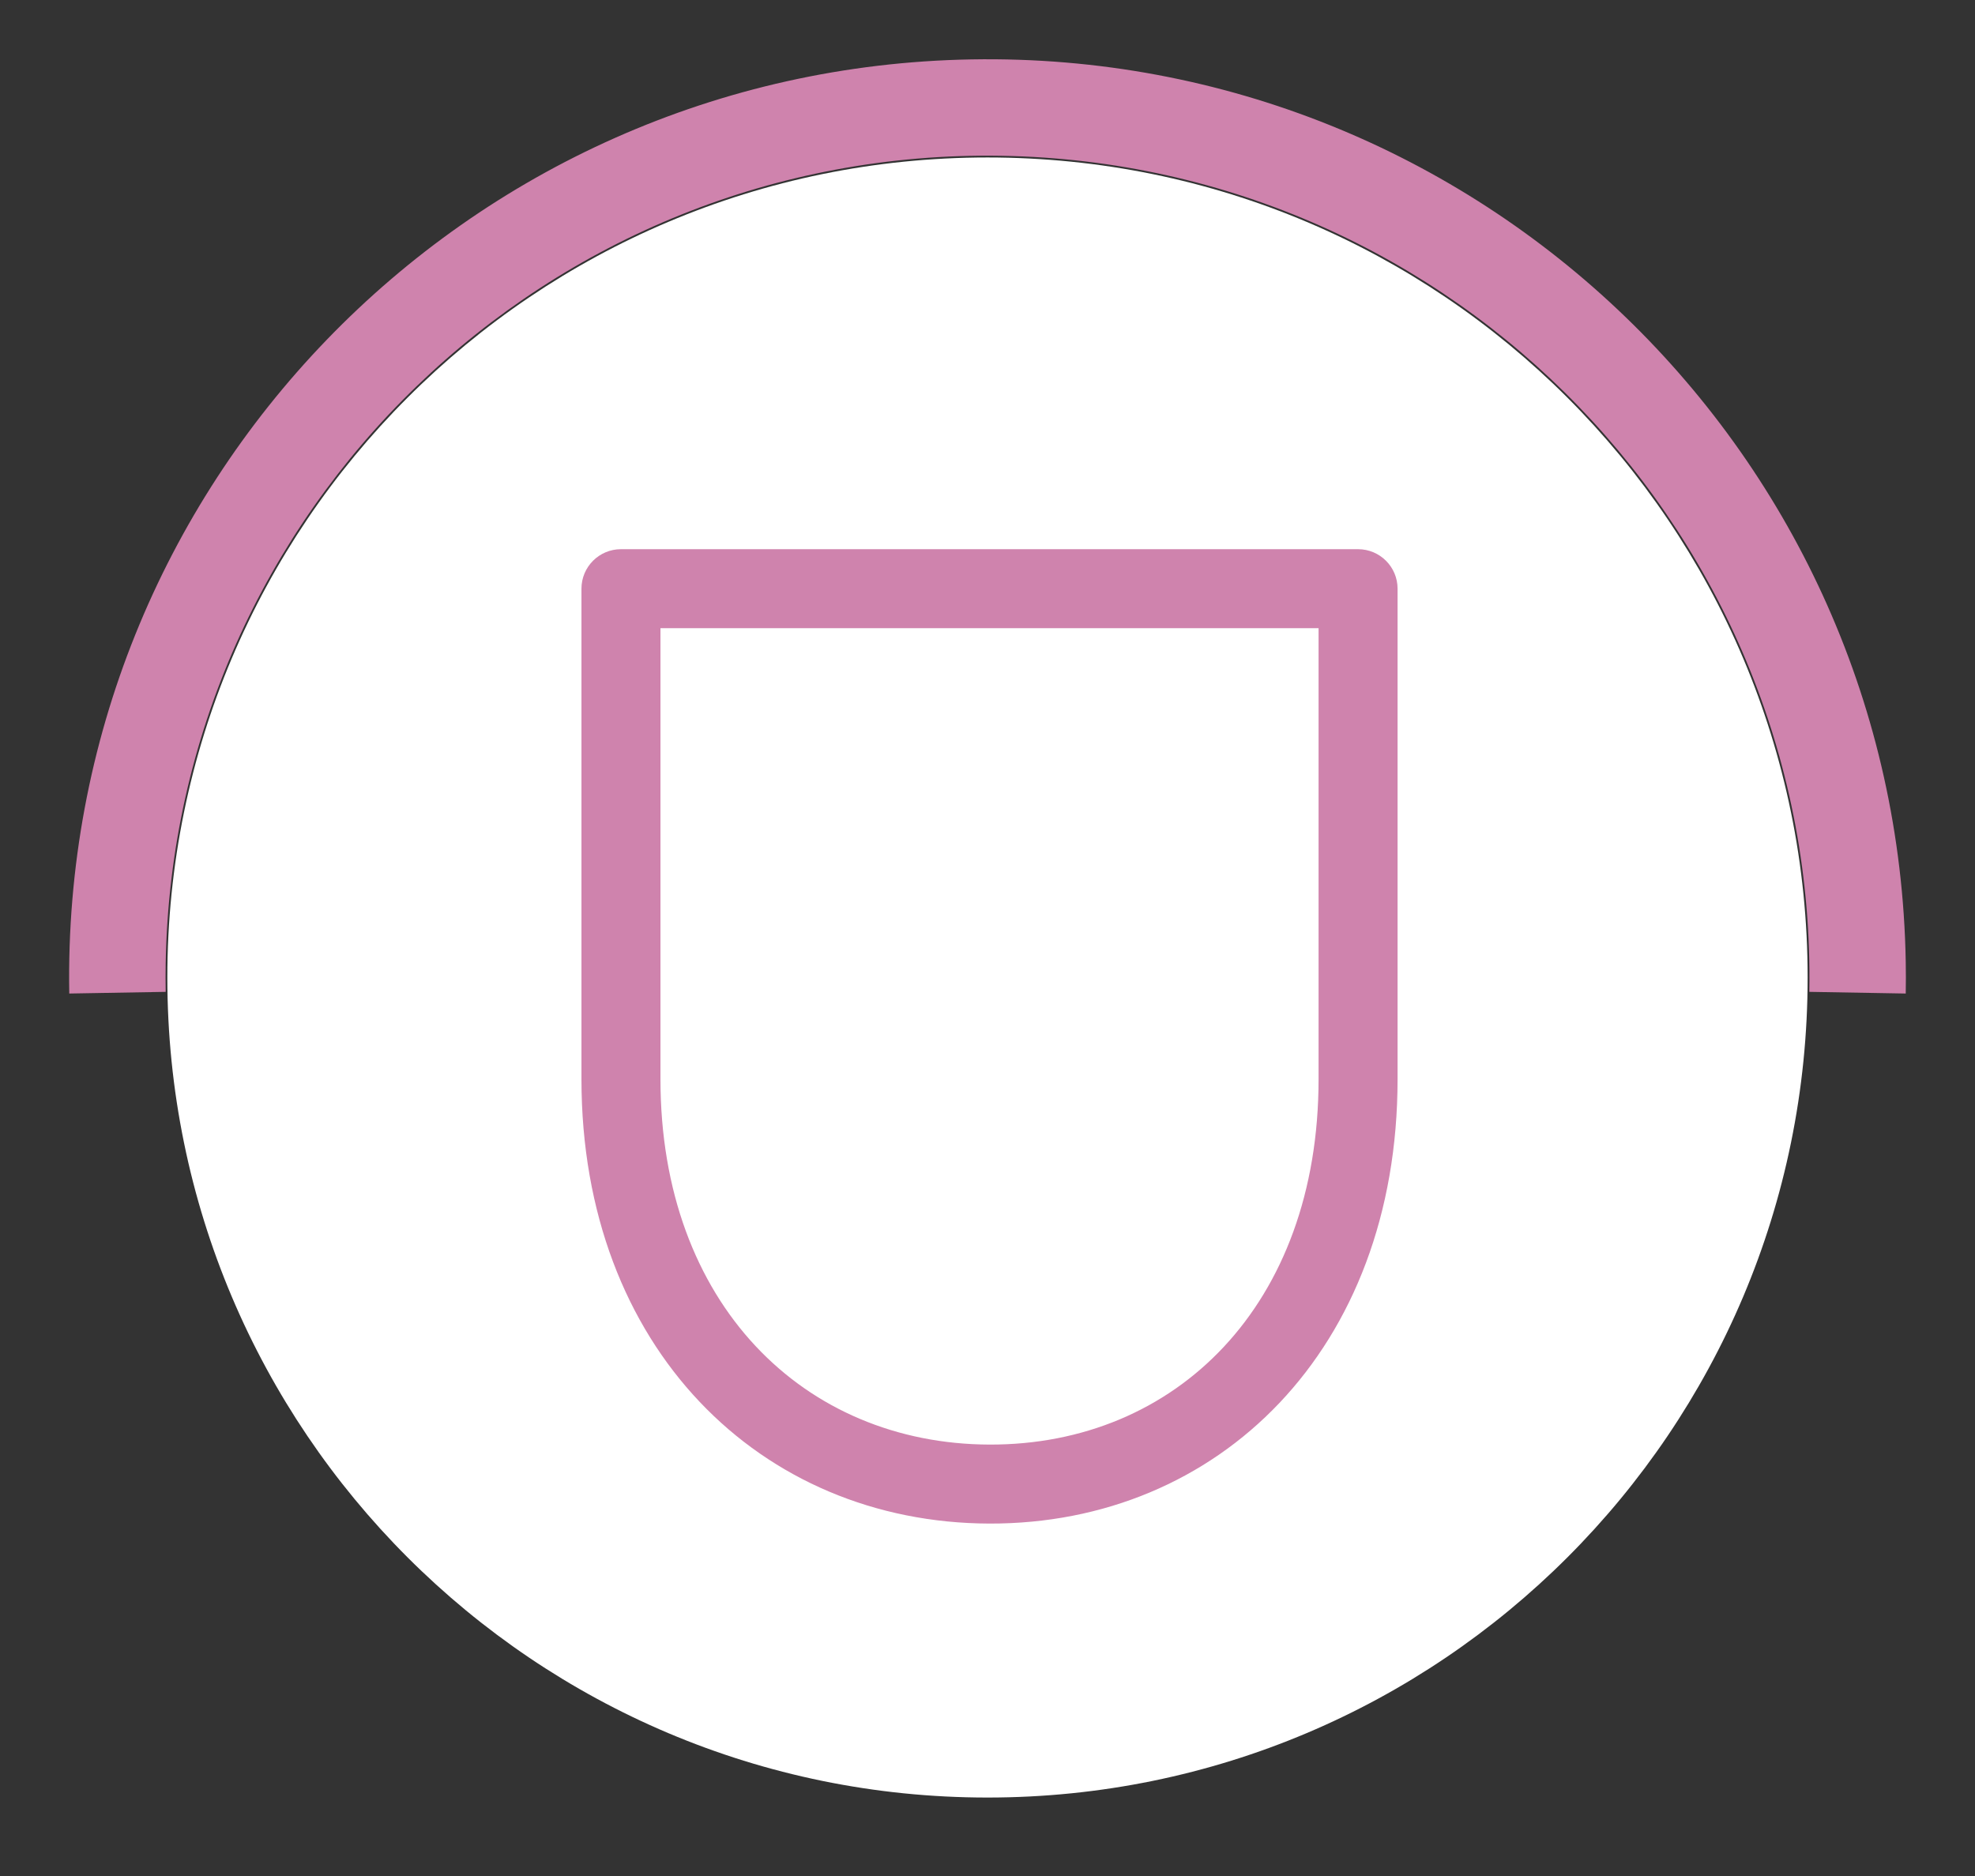
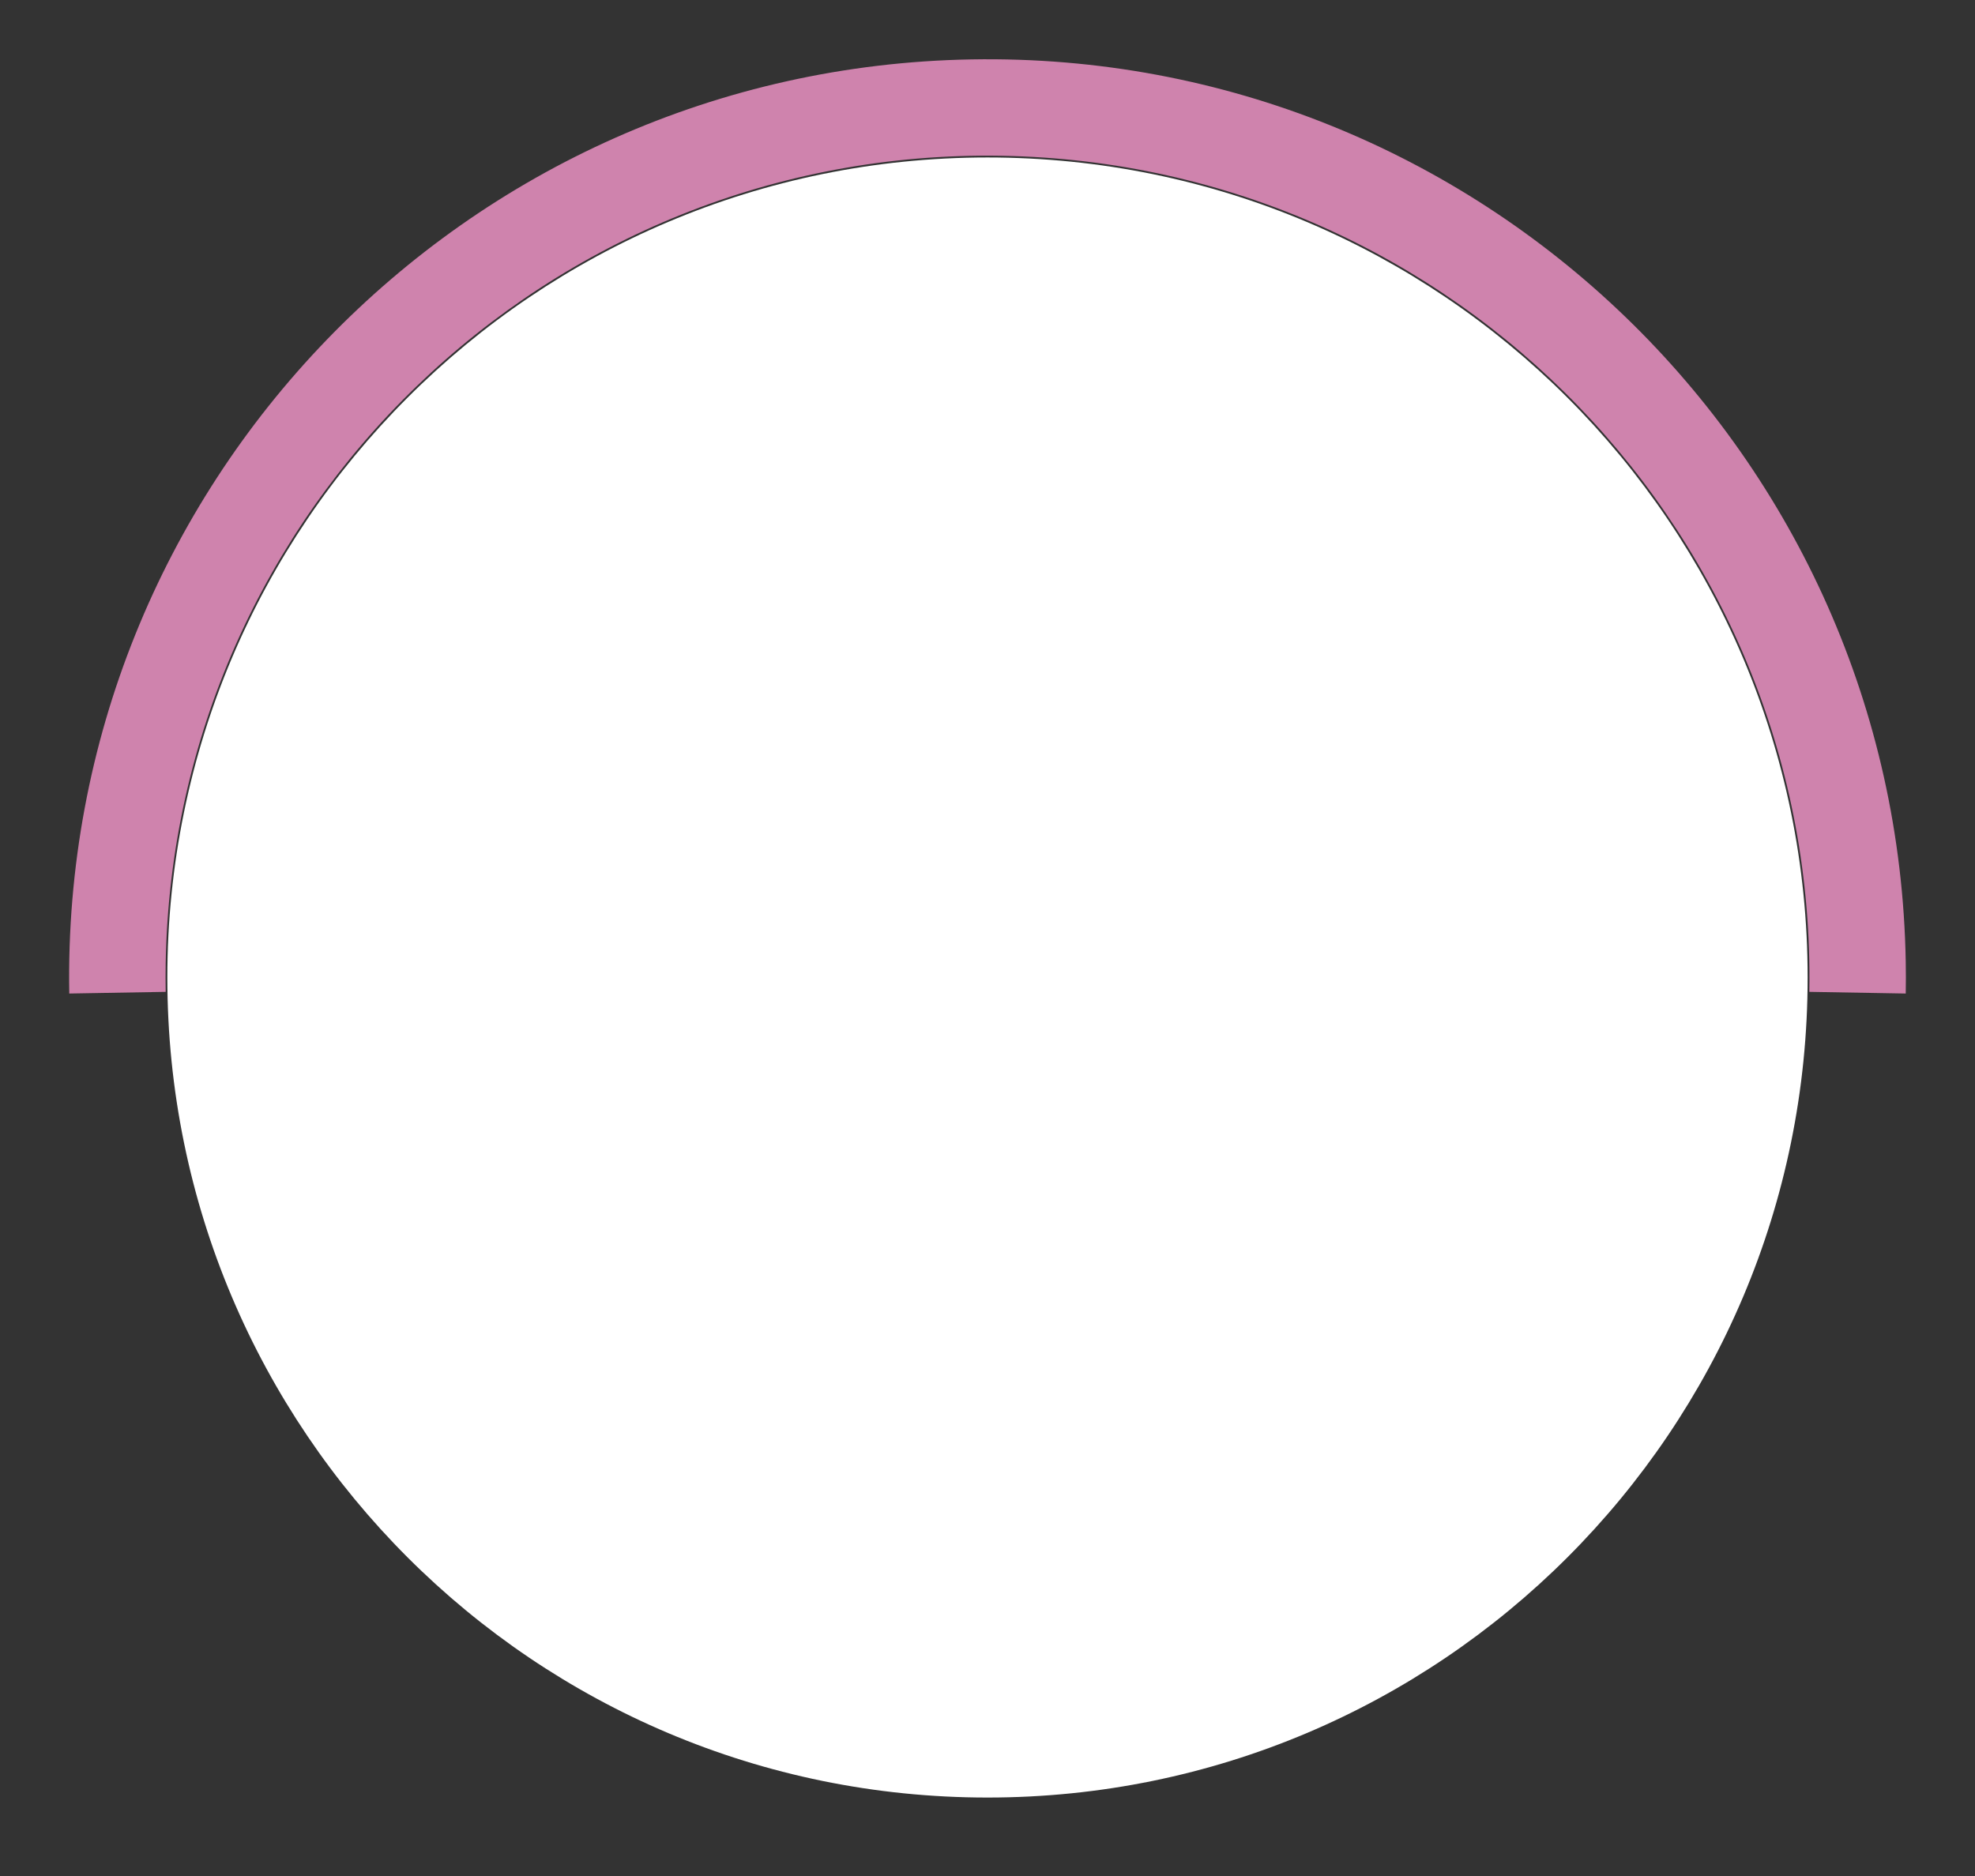
<svg xmlns="http://www.w3.org/2000/svg" width="100" height="95" viewBox="0 0 100 95" version="1.1" baseProfile="full">
  <rect x="0" y="0" width="100" height="95" fill="#333333" stroke="none" />
  <g transform="scale(1,-1) translate(0,-95)">
    <path d="M 84.053 42.527 C 84.053 65.461 65.461 84.053 42.527 84.053 C 19.592 84.053 1 65.461 1 42.527 C 1 19.592 19.592 1 42.527 1 C 65.461 1 84.053 19.592 84.053 42.527 Z" transform="scale(1,1) translate(7.473,2.973)" fill="#ffffff" opacity="1" />
    <path d="M 89.111 1.085 C 89.512 24.066 71.208 43.022 48.226 43.423 C 25.245 43.824 6.29 25.519 5.889 2.538 C 5.881 2.054 5.881 1.569 5.889 1.085 L 1.007 1 C 0.559 26.677 21.011 47.856 46.689 48.304 C 72.366 48.753 93.545 28.3 93.993 2.623 C 94.003 2.082 94.003 1.541 93.993 1 Z" transform="scale(1,1) translate(2.5,43.688)" fill="#cf83ad" opacity="1" />
-     <path d="M 5 48.342 L 5 23.505 C 5 12.13 12.267 5.026 21.666 5 C 31.073 4.974 38.322 12.048 38.322 23.505 L 38.322 48.342 L 40.322 46.342 L 3 46.342 L 5 48.342 Z M 1 48.342 C 1 49.446 1.895 50.342 3 50.342 L 40.322 50.342 C 41.427 50.342 42.322 49.446 42.322 48.342 L 42.322 23.505 C 42.322 9.815 33.256 0.968 21.656 1 C 10.074 1.032 1 9.903 1 23.505 L 1 48.342 Z" transform="scale(1,1) translate(28.441,16.847)" fill="#cf83ad" opacity="1" />
  </g>
</svg>